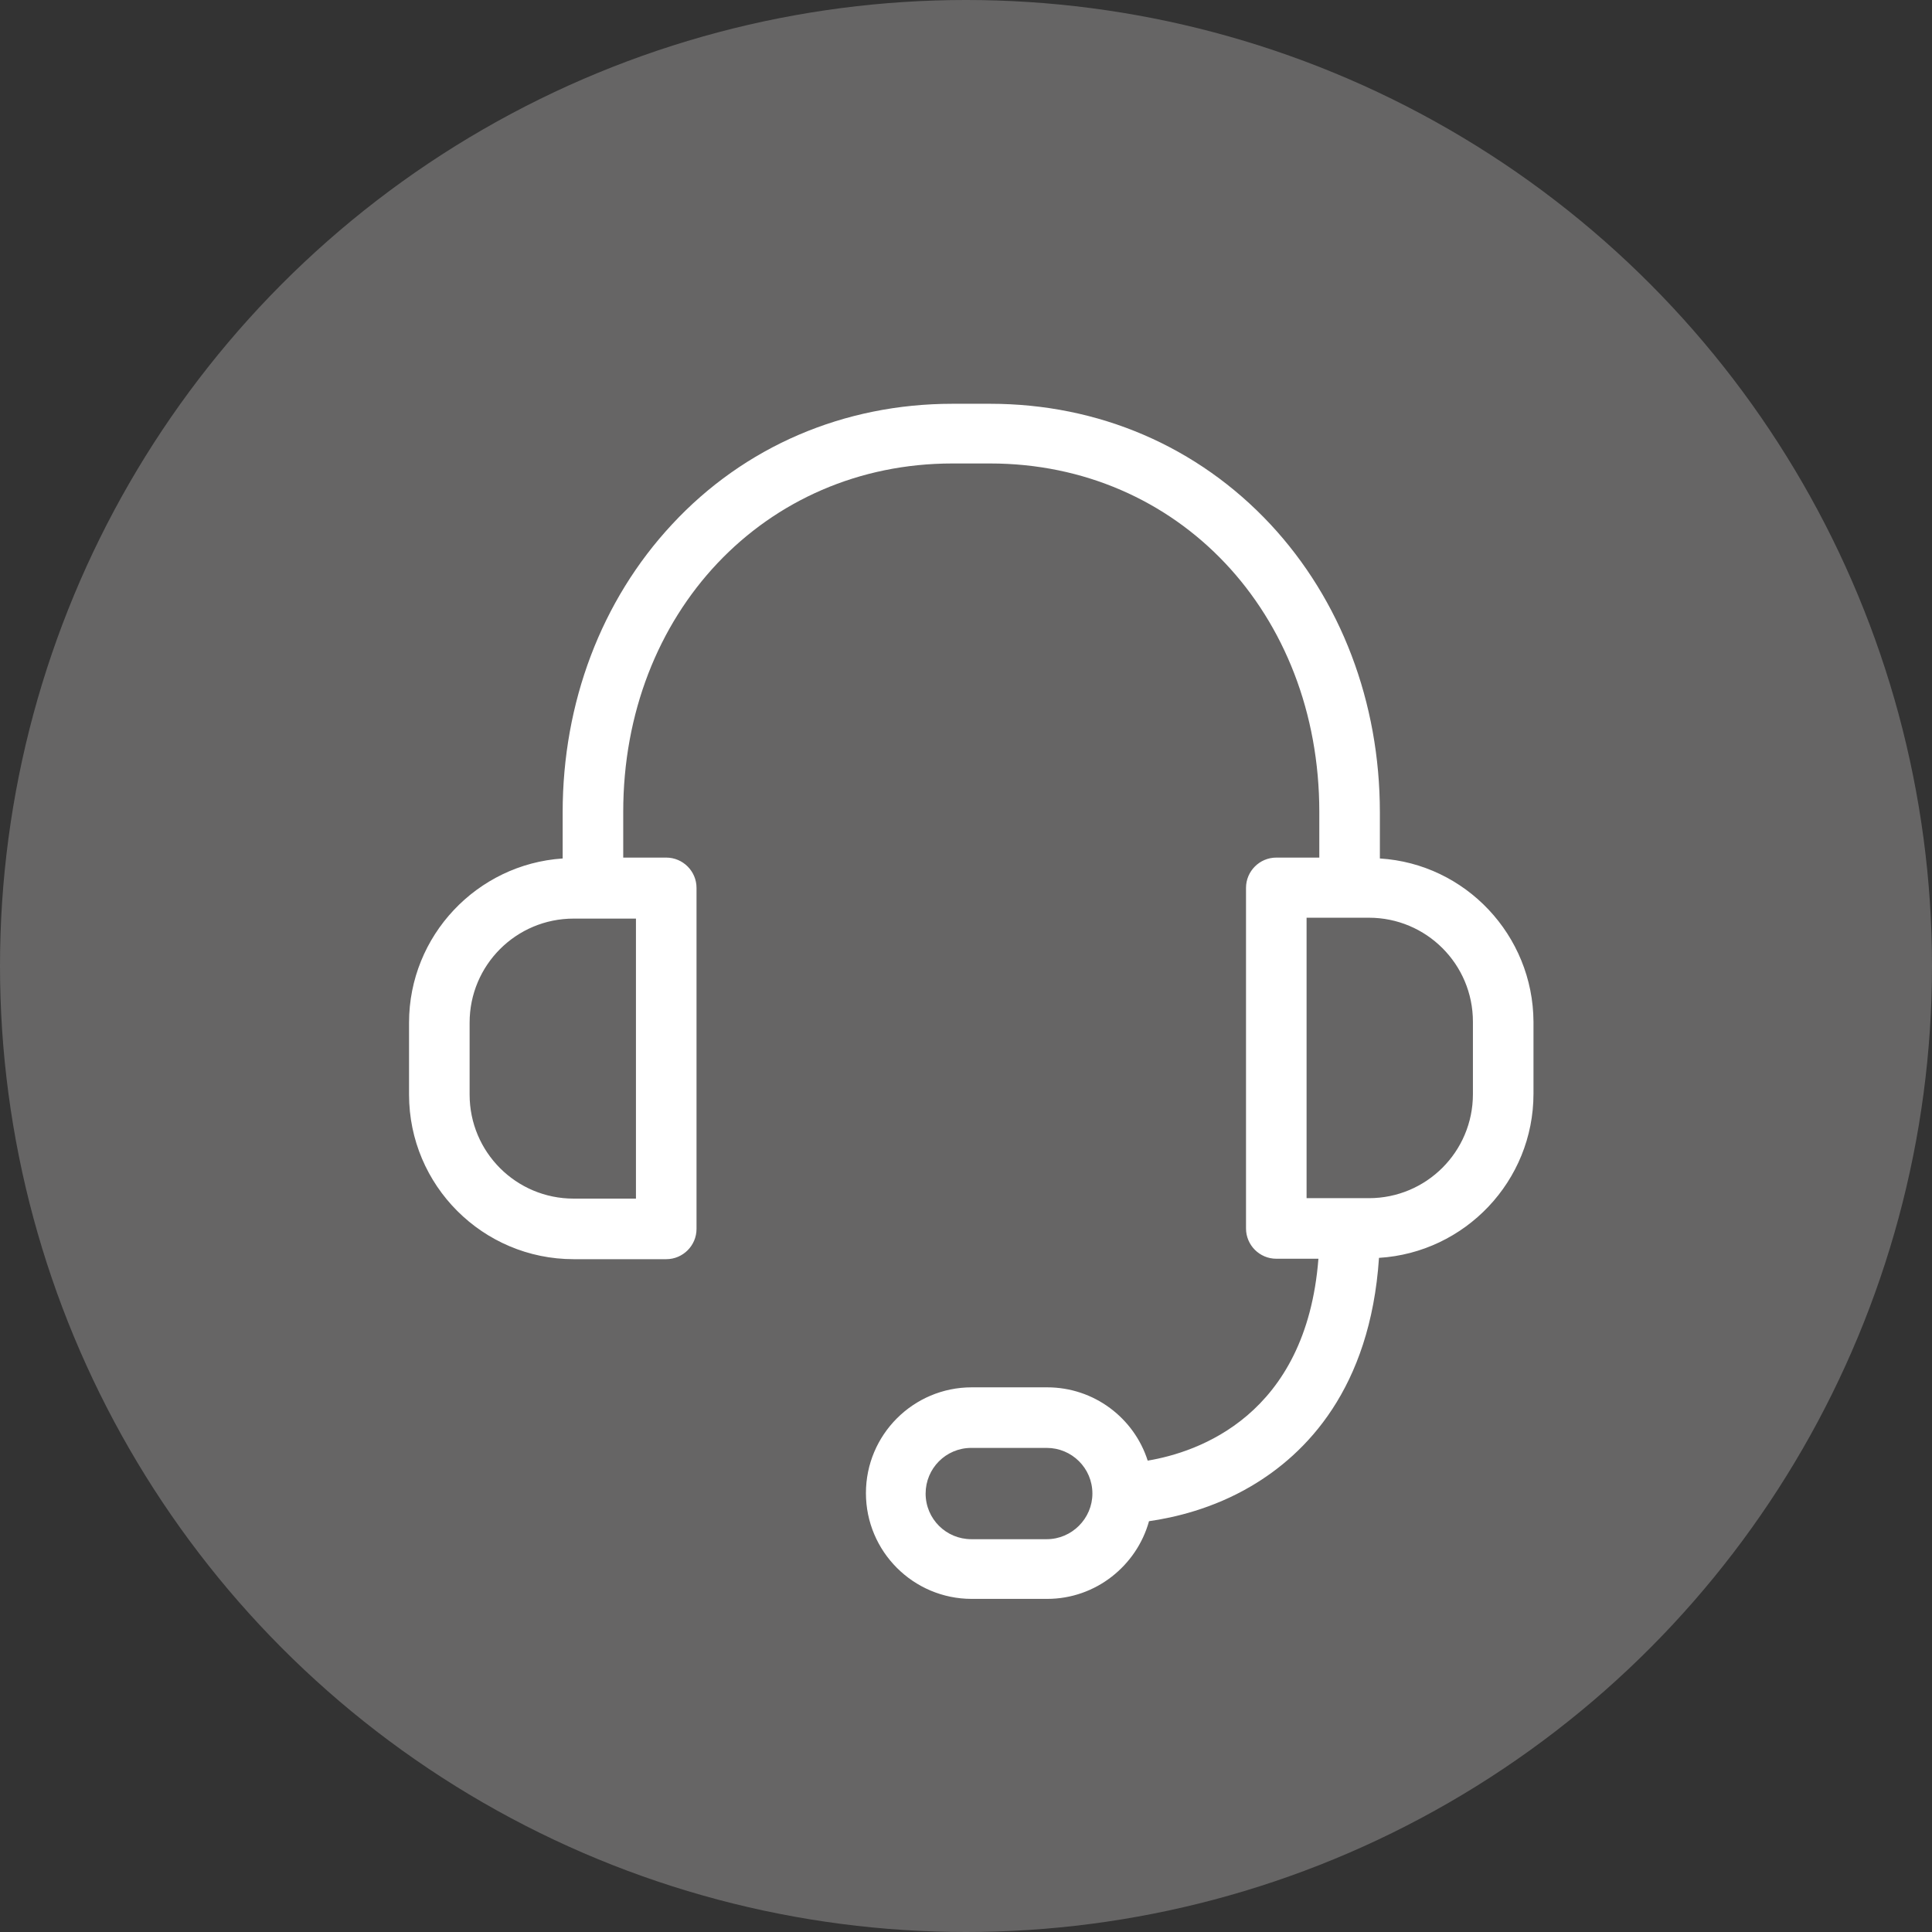
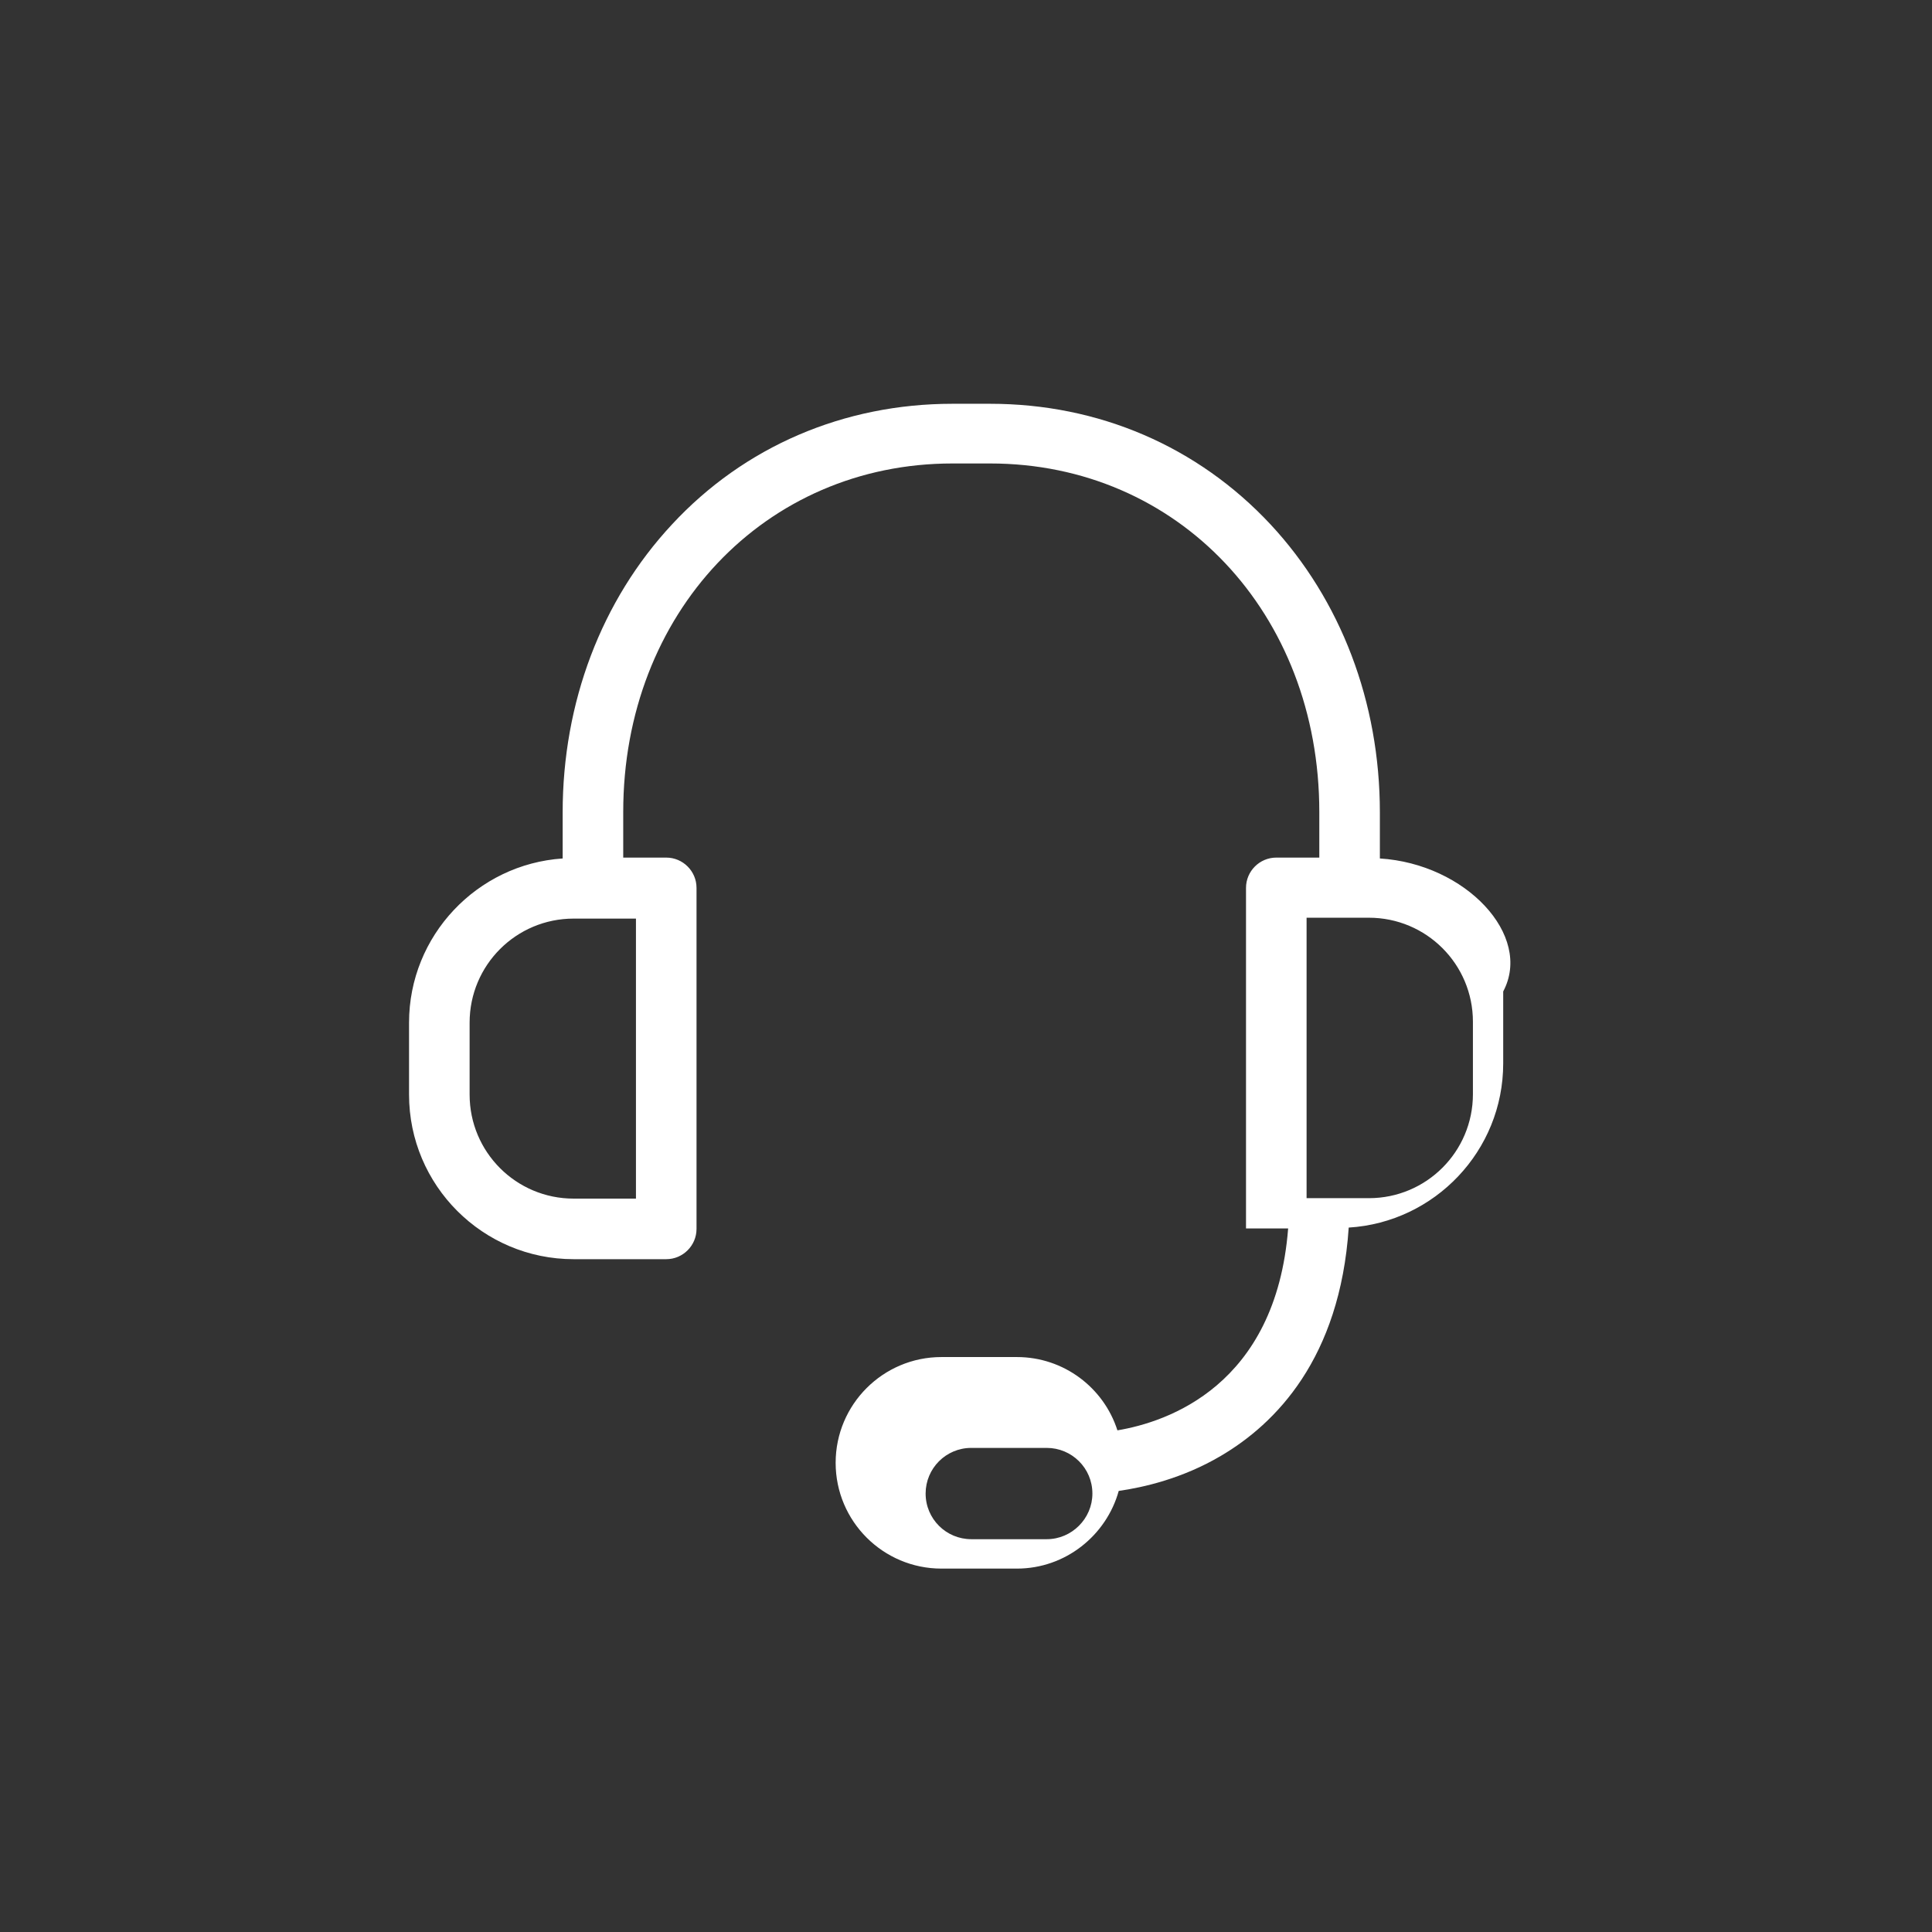
<svg xmlns="http://www.w3.org/2000/svg" version="1.1" id="Capa_1" x="0px" y="0px" viewBox="0 0 440.2 440.2" style="enable-background:new 0 0 440.2 440.2;" xml:space="preserve">
  <rect x="0" y="0" width="440.2" height="440.2" fill="#333333" stroke="none" />
  <style type="text/css">
	.st0{fill:#666565;}
	.st1{fill:#FFFFFF;}
</style>
-   <circle class="st0" cx="220.1" cy="220.1" r="220.1" />
  <g>
-     <path class="st1" d="M314.4,195.6v-10.5c0-25.1-8.9-48.4-24.9-65.6C272.9,101.7,250.3,92,225.6,92h-8.6c-24.7,0-47.4,9.7-63.9,27.5   c-16.1,17.3-24.9,40.6-24.9,65.6v10.5c-19.5,1.3-35,17.6-35,37.4v16.4c0,20.7,16.8,37.5,37.5,37.5h21.1c3.8,0,6.9-3.1,6.9-6.9   v-77.7c0-3.8-3.1-6.9-6.9-6.9h-9.8v-10.4c0-45.3,32.3-79.4,75-79.4h8.6c42.8,0,75,34.1,75,79.4v10.4h-9.8c-3.8,0-6.9,3.1-6.9,6.9   v77.6c0,3.8,3.1,6.9,6.9,6.9h9.6c-2.8,35.8-27.5,44.1-38.9,46c-3.1-9.7-12.2-16.7-22.9-16.7h-17.2c-13.3,0-24.1,10.8-24.1,24.1   s10.8,24.1,24.1,24.1h17.2c11.1,0,20.4-7.6,23.2-17.7c5.6-0.8,14.5-2.8,23.3-8c12.4-7.3,27.1-22.1,29.1-52   c19.6-1.2,35.2-17.5,35.2-37.4v-16.4C349.3,213.1,333.9,196.8,314.4,195.6z M144.9,273.1h-14.2c-13.1,0-23.7-10.6-23.7-23.7v-16.4   c0-13.1,10.6-23.7,23.7-23.7h14.2V273.1z M238.5,350.7h-17.2c-5.7,0-10.4-4.6-10.4-10.4c0-5.7,4.6-10.4,10.4-10.4h17.2   c5.7,0,10.4,4.6,10.4,10.4C248.9,346,244.2,350.7,238.5,350.7z M335.6,249.3c0,13.1-10.6,23.7-23.7,23.7h-14.2v-63.9h14.2   c13.1,0,23.7,10.6,23.7,23.7V249.3z" />
+     <path class="st1" d="M314.4,195.6v-10.5c0-25.1-8.9-48.4-24.9-65.6C272.9,101.7,250.3,92,225.6,92h-8.6c-24.7,0-47.4,9.7-63.9,27.5   c-16.1,17.3-24.9,40.6-24.9,65.6v10.5c-19.5,1.3-35,17.6-35,37.4v16.4c0,20.7,16.8,37.5,37.5,37.5h21.1c3.8,0,6.9-3.1,6.9-6.9   v-77.7c0-3.8-3.1-6.9-6.9-6.9h-9.8v-10.4c0-45.3,32.3-79.4,75-79.4h8.6c42.8,0,75,34.1,75,79.4v10.4h-9.8c-3.8,0-6.9,3.1-6.9,6.9   v77.6h9.6c-2.8,35.8-27.5,44.1-38.9,46c-3.1-9.7-12.2-16.7-22.9-16.7h-17.2c-13.3,0-24.1,10.8-24.1,24.1   s10.8,24.1,24.1,24.1h17.2c11.1,0,20.4-7.6,23.2-17.7c5.6-0.8,14.5-2.8,23.3-8c12.4-7.3,27.1-22.1,29.1-52   c19.6-1.2,35.2-17.5,35.2-37.4v-16.4C349.3,213.1,333.9,196.8,314.4,195.6z M144.9,273.1h-14.2c-13.1,0-23.7-10.6-23.7-23.7v-16.4   c0-13.1,10.6-23.7,23.7-23.7h14.2V273.1z M238.5,350.7h-17.2c-5.7,0-10.4-4.6-10.4-10.4c0-5.7,4.6-10.4,10.4-10.4h17.2   c5.7,0,10.4,4.6,10.4,10.4C248.9,346,244.2,350.7,238.5,350.7z M335.6,249.3c0,13.1-10.6,23.7-23.7,23.7h-14.2v-63.9h14.2   c13.1,0,23.7,10.6,23.7,23.7V249.3z" />
  </g>
</svg>